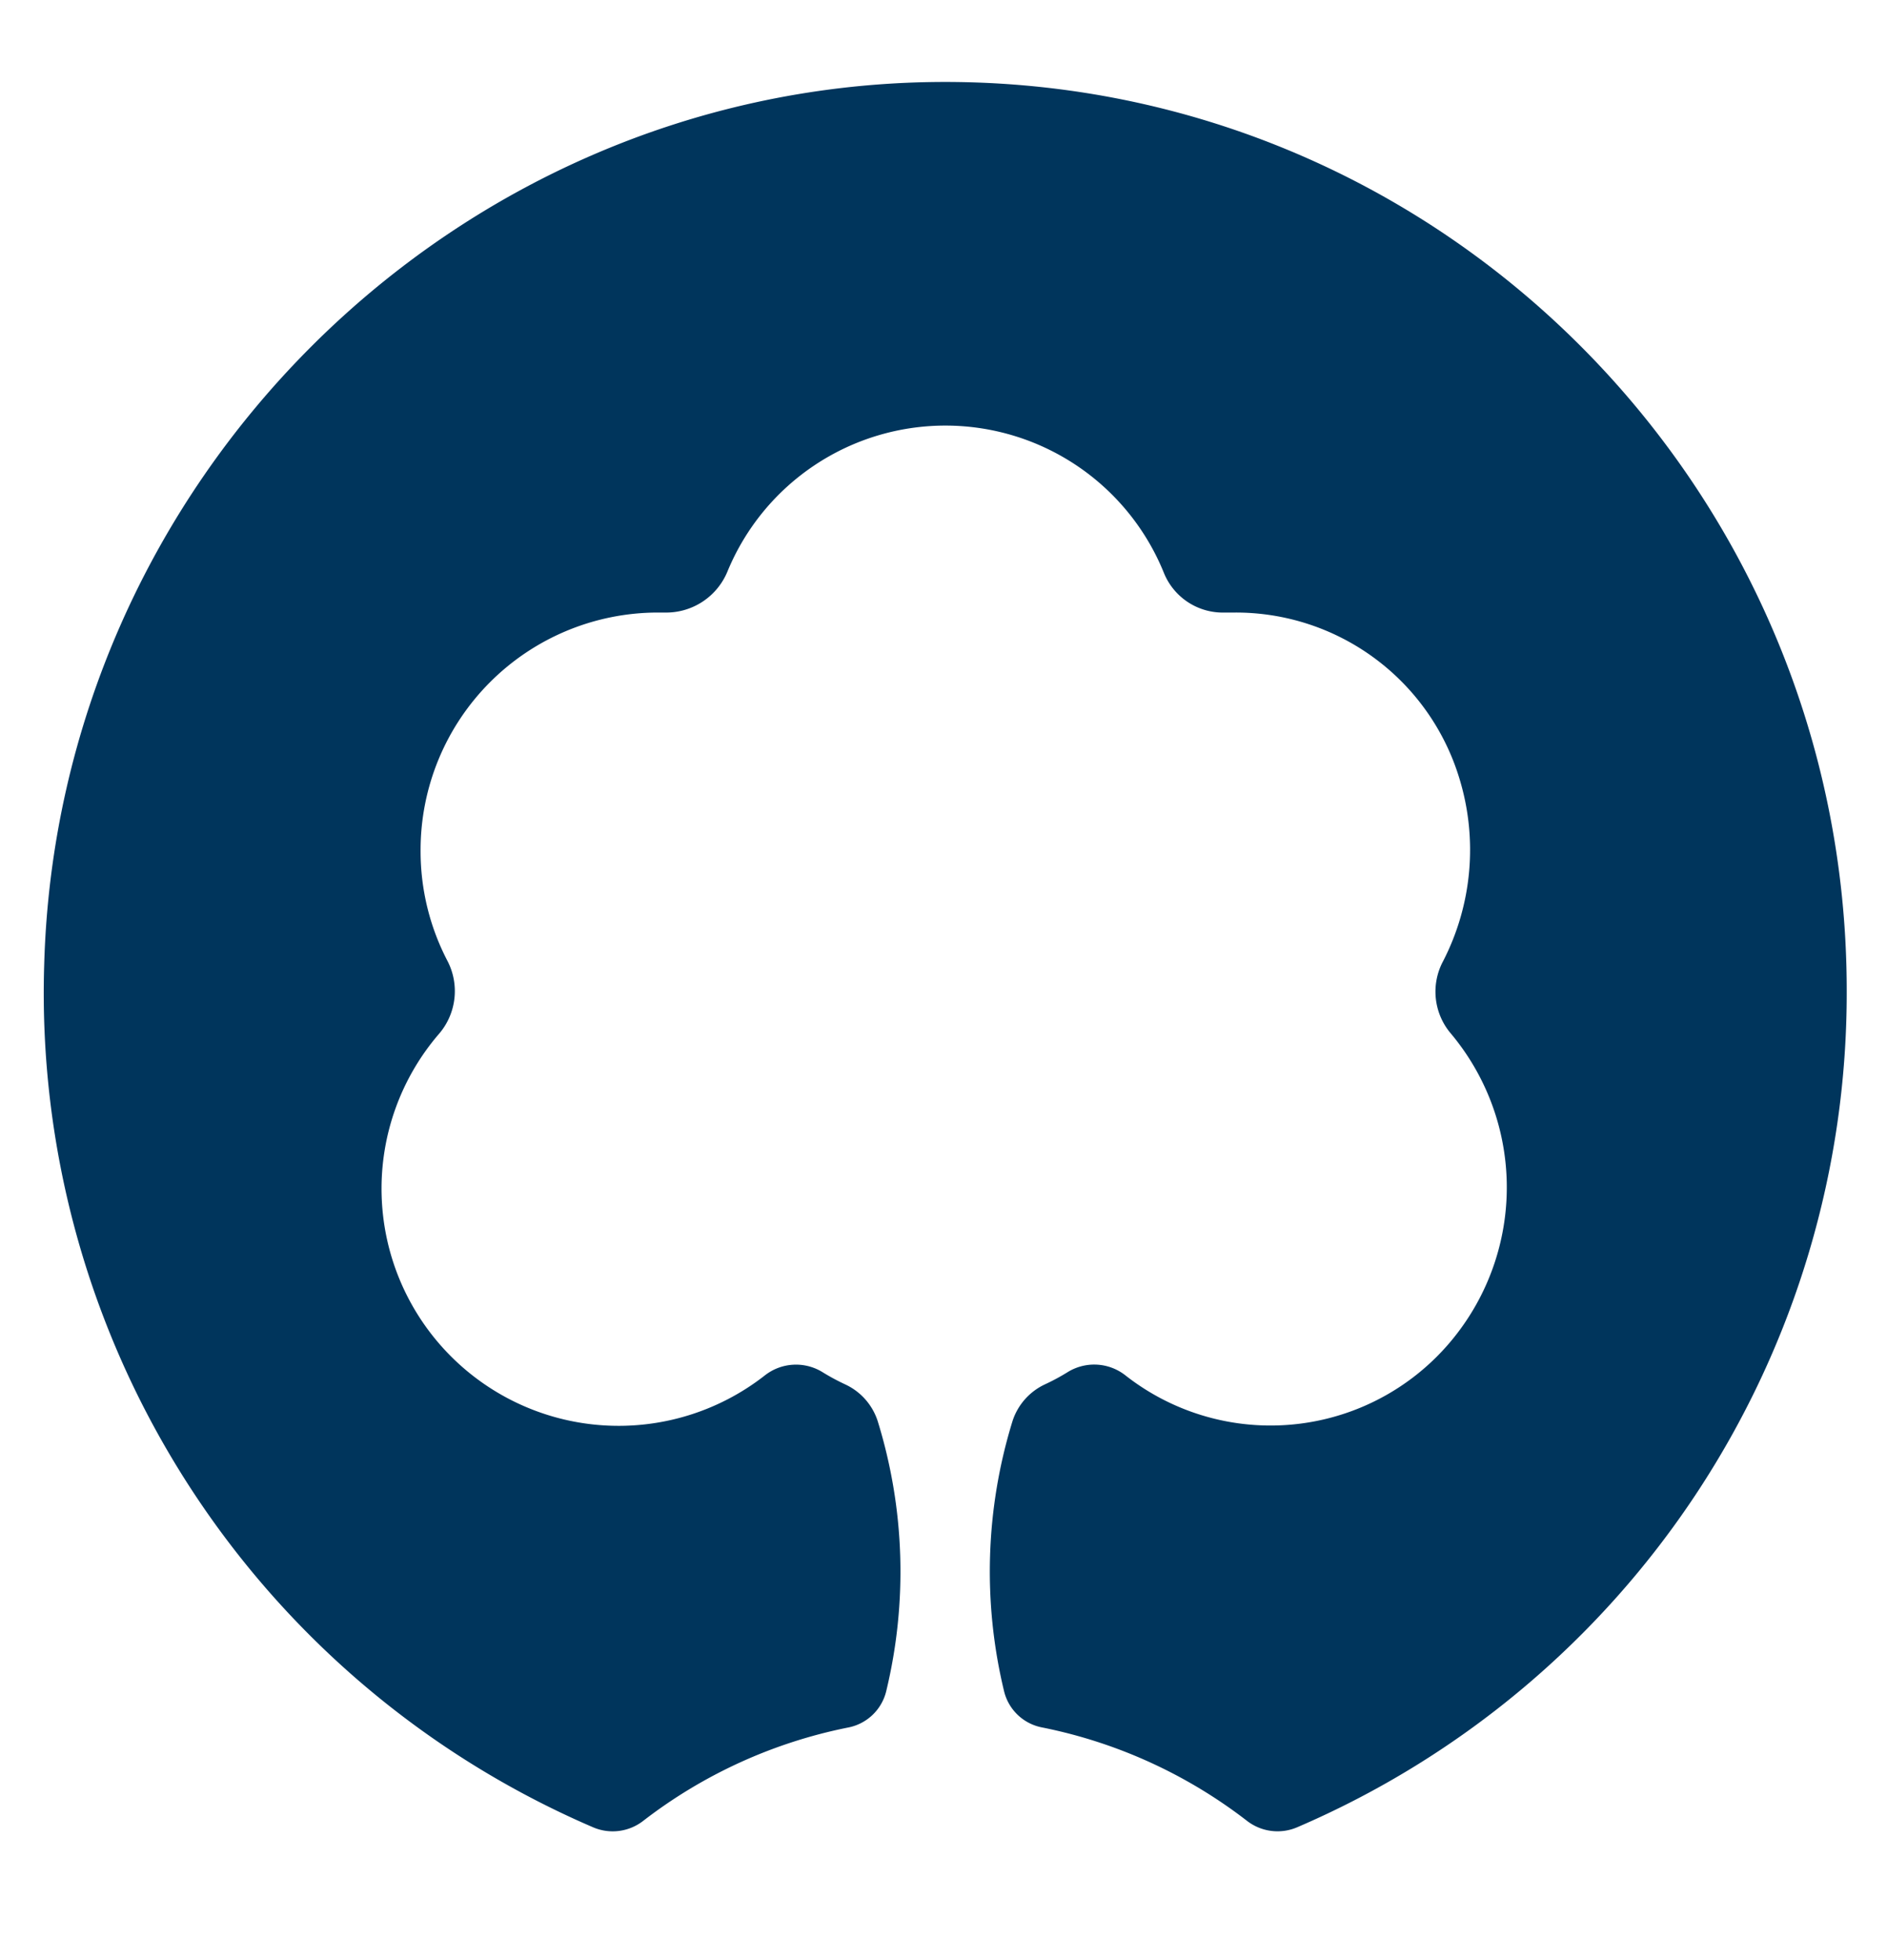
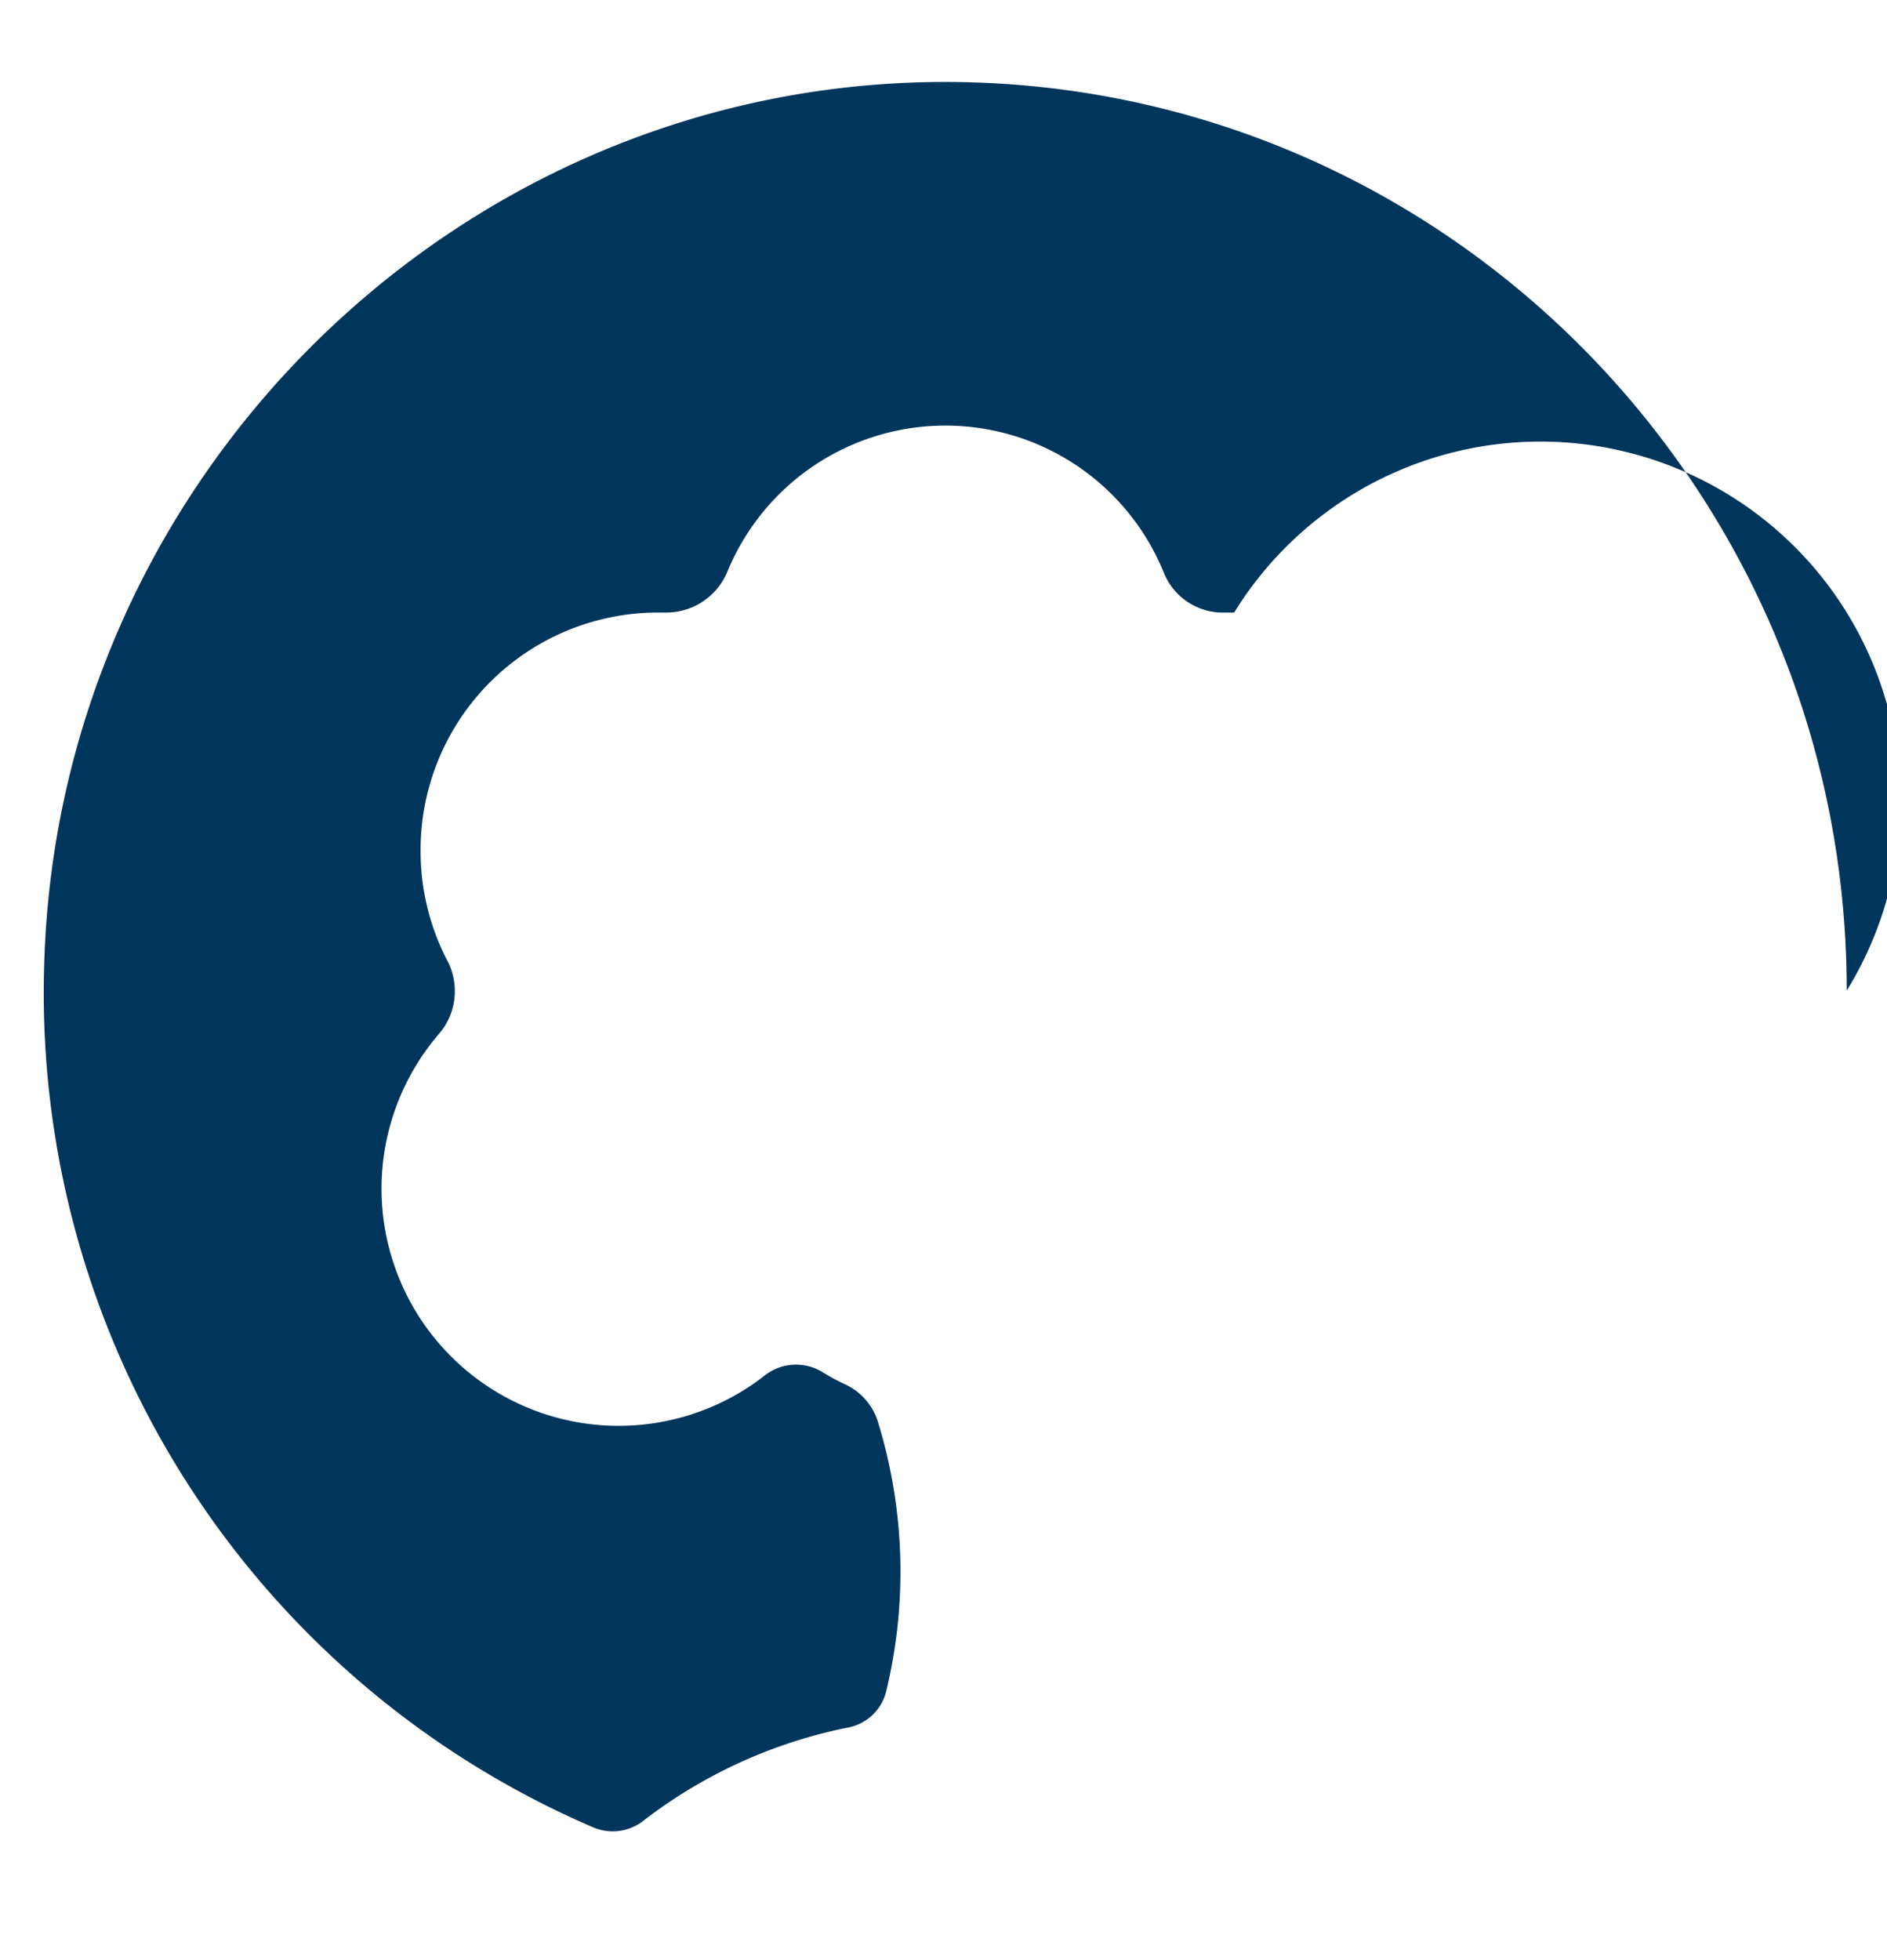
<svg xmlns="http://www.w3.org/2000/svg" id="Logos" viewBox="0 0 298.9 310.39">
  <defs>
    <style>.cls-1{fill:#00355c;}</style>
  </defs>
  <title>logo-ndb-23</title>
-   <path class="cls-1" d="M292.52,156.87a143.75,143.75,0,0,1-87,132.47,7.9,7.9,0,0,1-8-1,78.13,78.13,0,0,0-32.46-14.79,7.68,7.68,0,0,1-6-5.67,80.74,80.74,0,0,1,1.33-42.87,9.72,9.72,0,0,1,5.2-5.82,33.74,33.74,0,0,0,3.5-1.89,8,8,0,0,1,9.19.51,37.24,37.24,0,0,0,52.52-6.64,37.93,37.93,0,0,0-1.09-47.63,10.23,10.23,0,0,1-1.13-11.32,38.52,38.52,0,0,0,2.57-29A37,37,0,0,0,195.49,97H194a10.07,10.07,0,0,1-9.66-6.33,37.34,37.34,0,0,0-69.09-.22,10.5,10.5,0,0,1-10,6.55h-1.16a37.61,37.61,0,0,0-37.47,37.73h0a37.52,37.52,0,0,0,4.29,17.5,10.38,10.38,0,0,1-1.28,11.38,37.56,37.56,0,0,0,51.5,54.21,8,8,0,0,1,9.19-.51,34.8,34.8,0,0,0,3.5,1.89,9.69,9.69,0,0,1,5.2,5.82,80.6,80.6,0,0,1,1.34,42.86,7.71,7.71,0,0,1-6,5.68,78.15,78.15,0,0,0-32.47,14.78,7.87,7.87,0,0,1-8,1A143.79,143.79,0,0,1,7,152.78C9.11,76.36,71.36,14.32,147.25,13,227.25,11.65,292.52,76.58,292.52,156.87Z" />
+   <path class="cls-1" d="M292.52,156.87A37,37,0,0,0,195.49,97H194a10.07,10.07,0,0,1-9.66-6.33,37.34,37.34,0,0,0-69.09-.22,10.5,10.5,0,0,1-10,6.55h-1.16a37.61,37.61,0,0,0-37.47,37.73h0a37.52,37.52,0,0,0,4.29,17.5,10.38,10.38,0,0,1-1.28,11.38,37.56,37.56,0,0,0,51.5,54.21,8,8,0,0,1,9.19-.51,34.8,34.8,0,0,0,3.5,1.89,9.69,9.69,0,0,1,5.2,5.82,80.6,80.6,0,0,1,1.34,42.86,7.71,7.71,0,0,1-6,5.68,78.15,78.15,0,0,0-32.47,14.78,7.87,7.87,0,0,1-8,1A143.79,143.79,0,0,1,7,152.78C9.11,76.36,71.36,14.32,147.25,13,227.25,11.65,292.52,76.58,292.52,156.87Z" />
</svg>